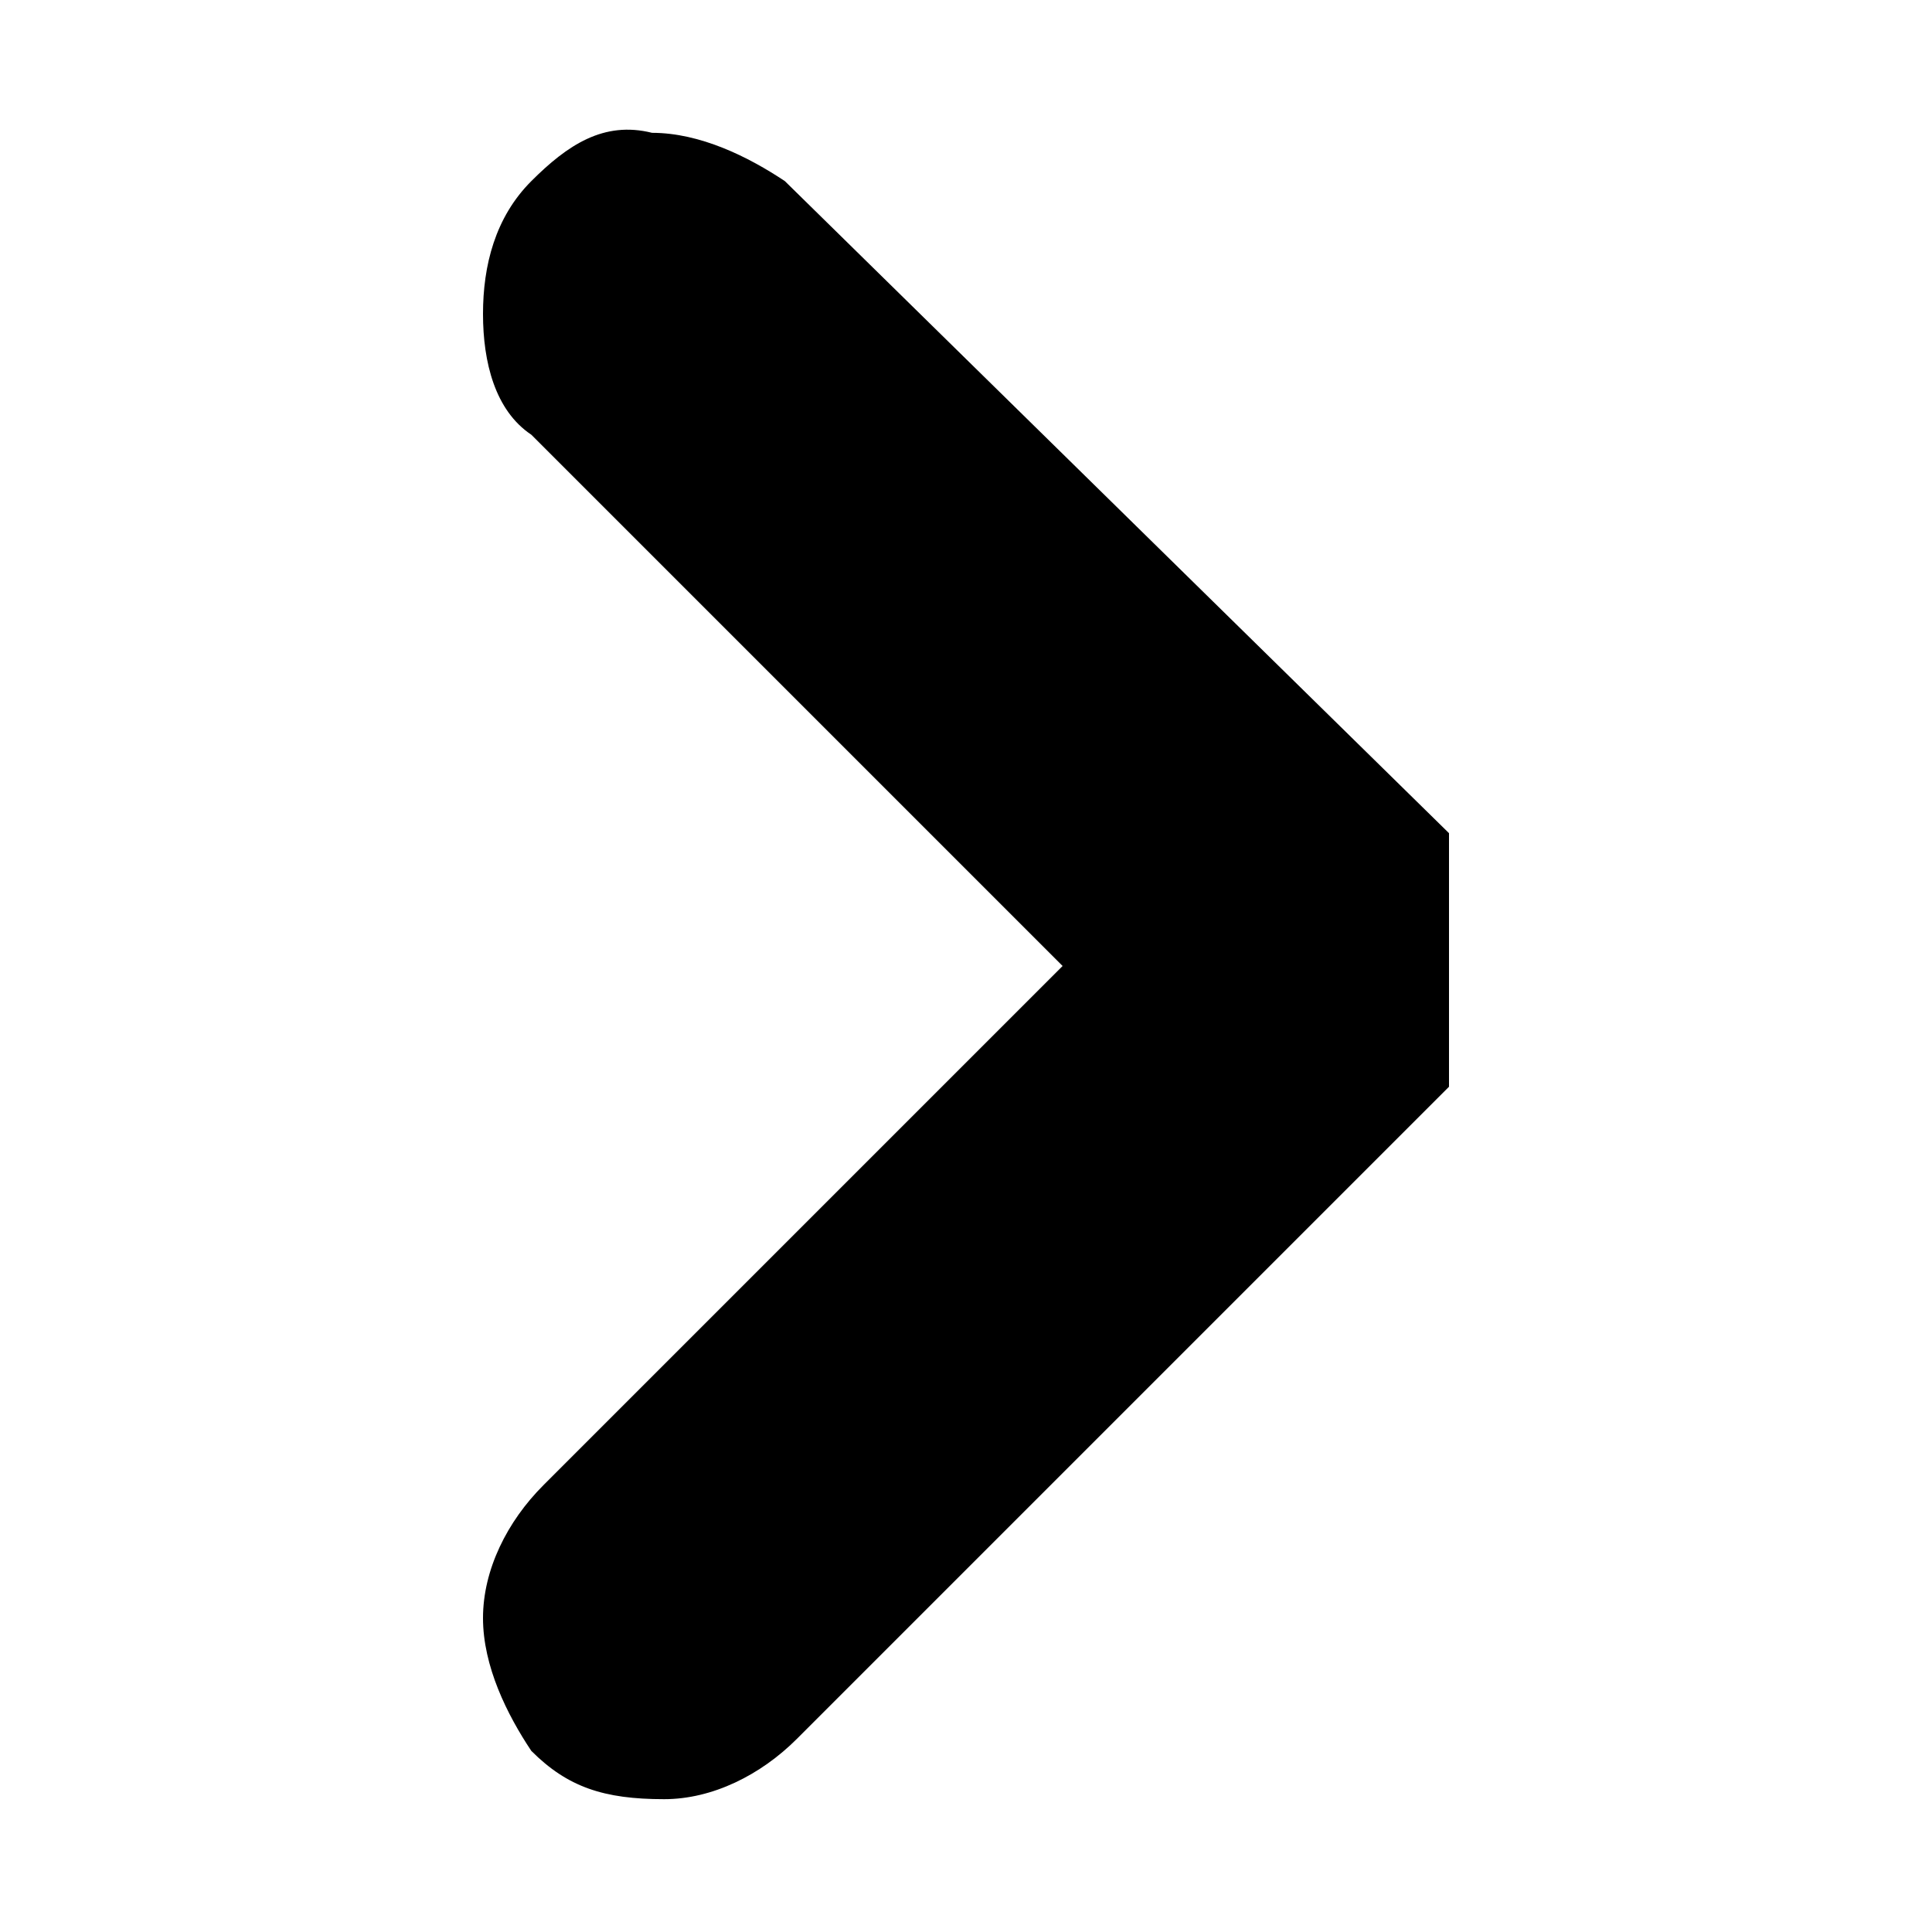
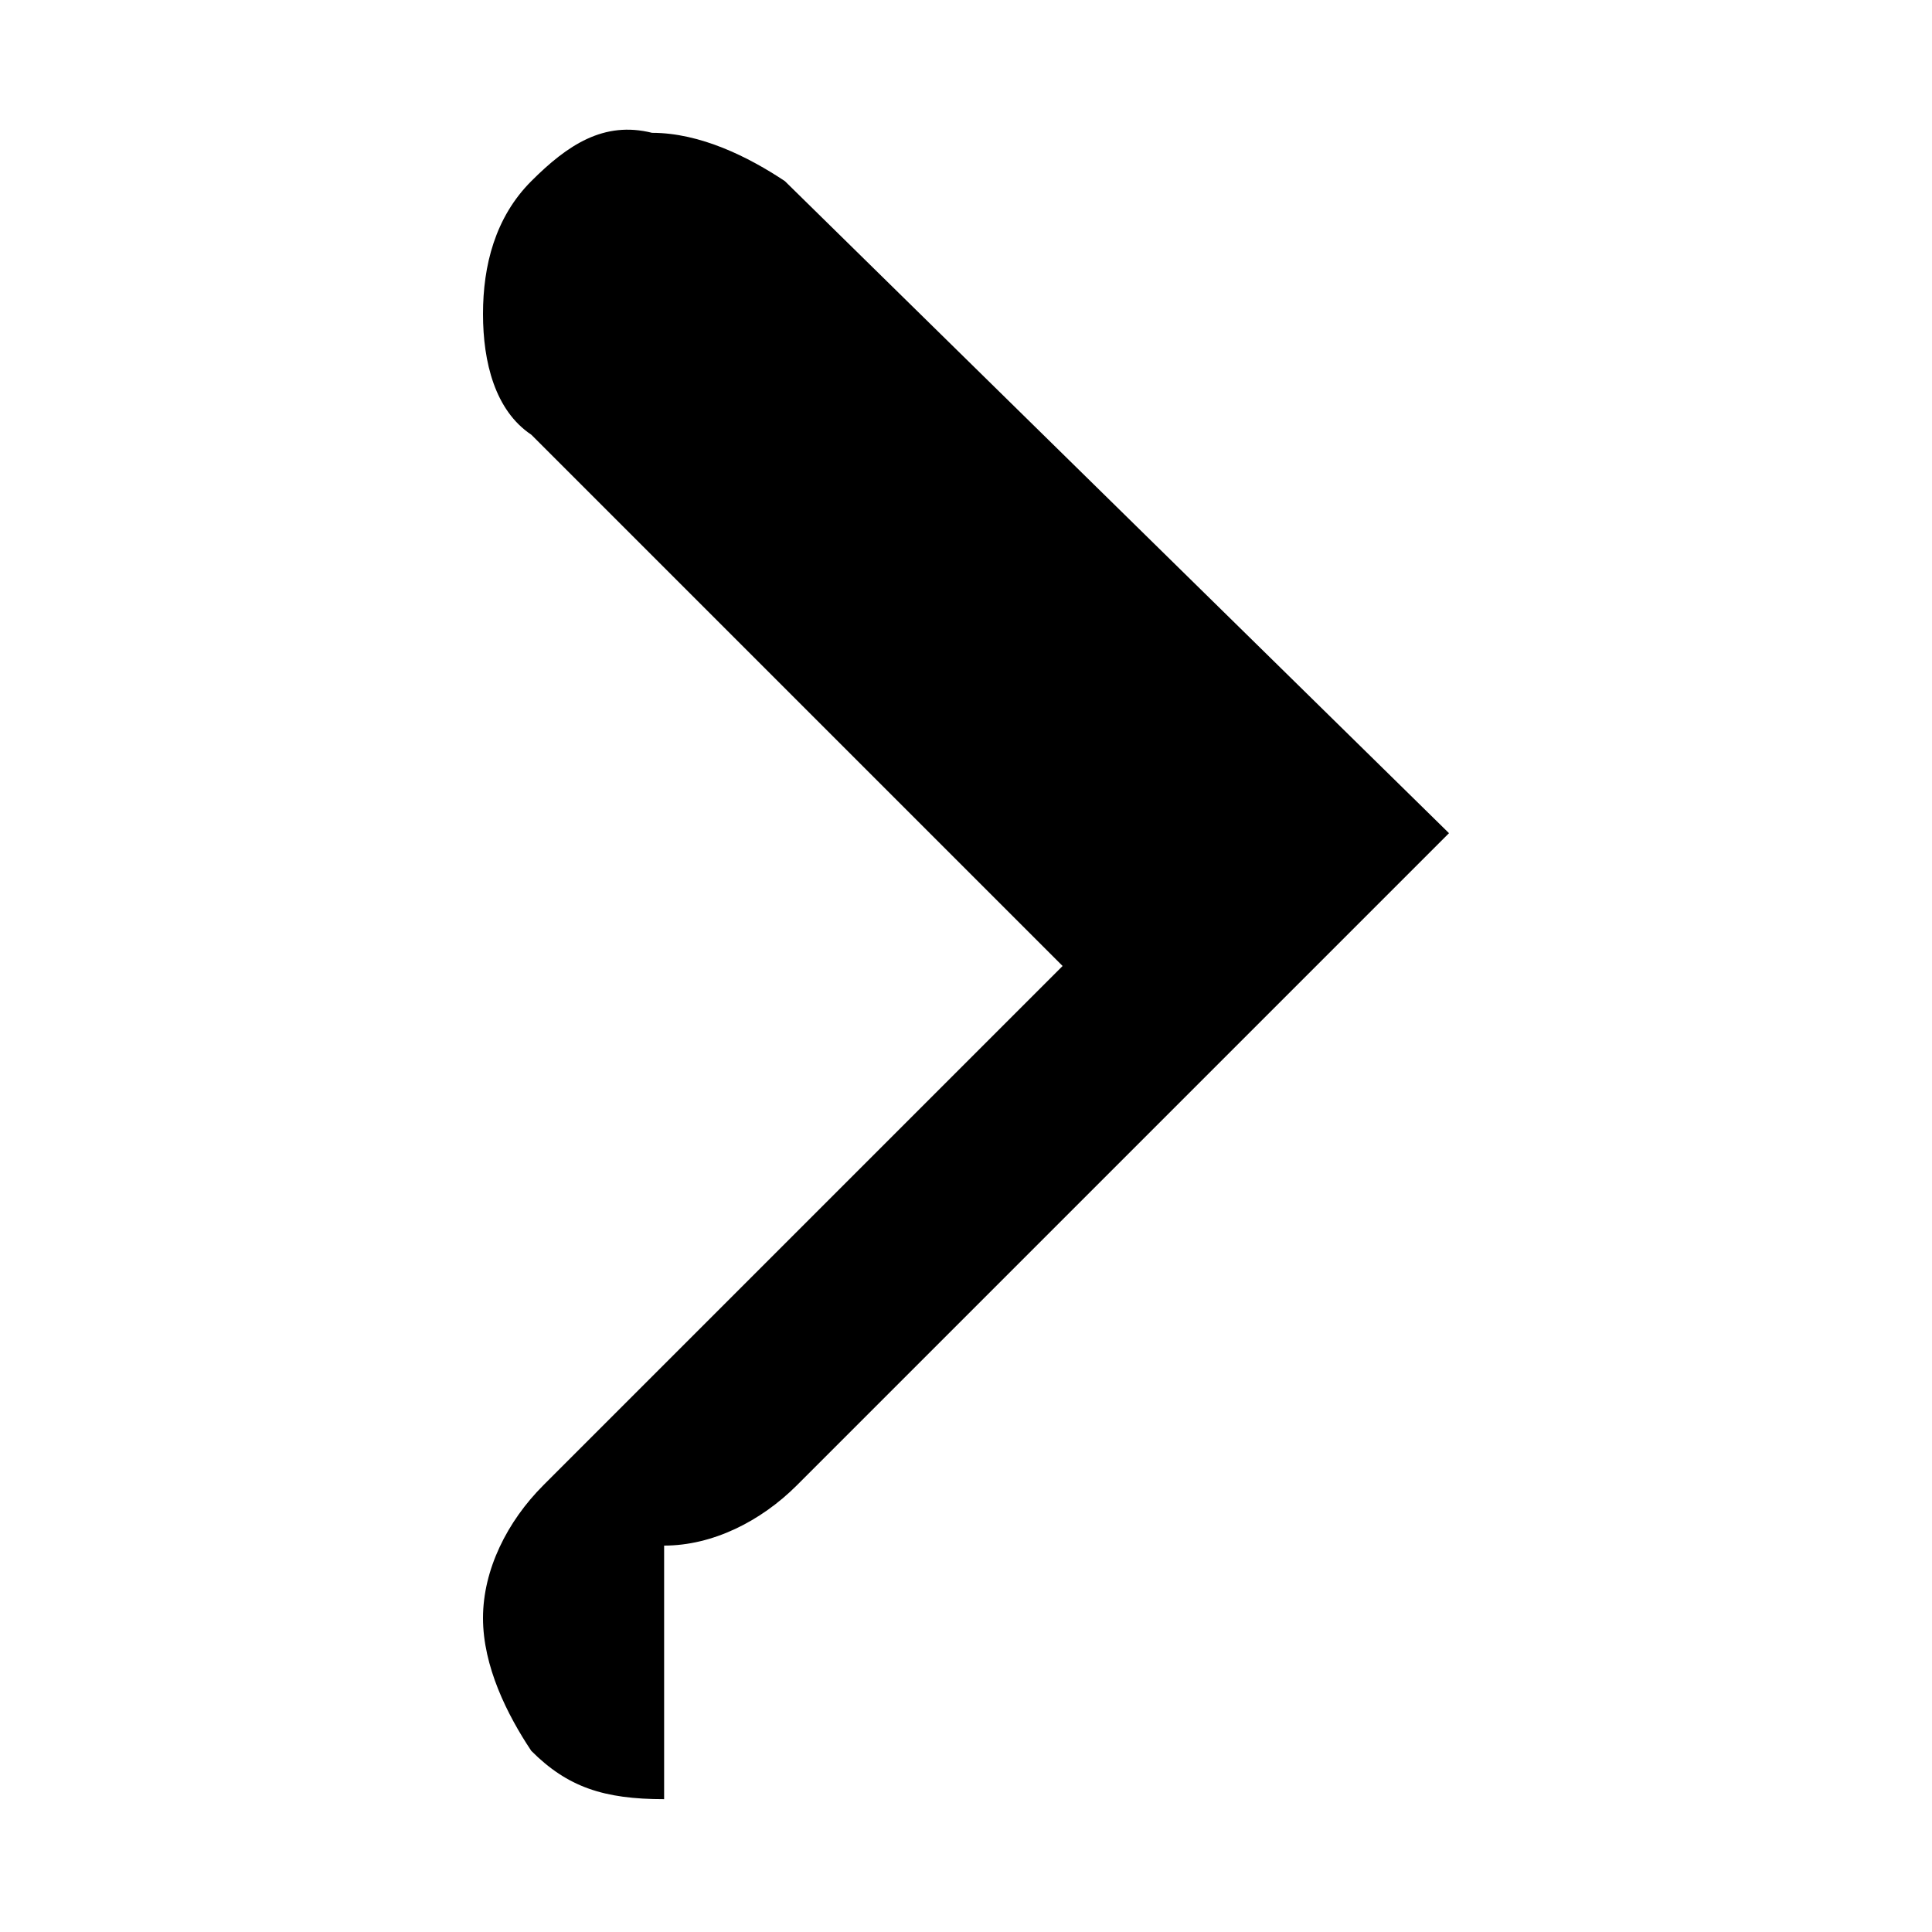
<svg xmlns="http://www.w3.org/2000/svg" viewBox="0 0 16 16">
-   <path fill="#000" d="M5.5 14.9c-.5 0-.8-.1-1.1-.4-.2-.3-.4-.7-.4-1.1 0-.4.2-.8.5-1.1L8.8 8 4.4 3.6c-.3-.2-.4-.6-.4-1s.1-.8.4-1.1c.3-.3.6-.5 1-.4.4 0 .8.2 1.1.4L12 6.9V9l-5.4 5.4c-.3.3-.7.5-1.1.5z" />
+   <path fill="#000" d="M5.5 14.9c-.5 0-.8-.1-1.1-.4-.2-.3-.4-.7-.4-1.1 0-.4.2-.8.5-1.1L8.8 8 4.4 3.6c-.3-.2-.4-.6-.4-1s.1-.8.4-1.1c.3-.3.6-.5 1-.4.4 0 .8.2 1.1.4L12 6.9l-5.4 5.4c-.3.3-.7.5-1.1.5z" />
</svg>